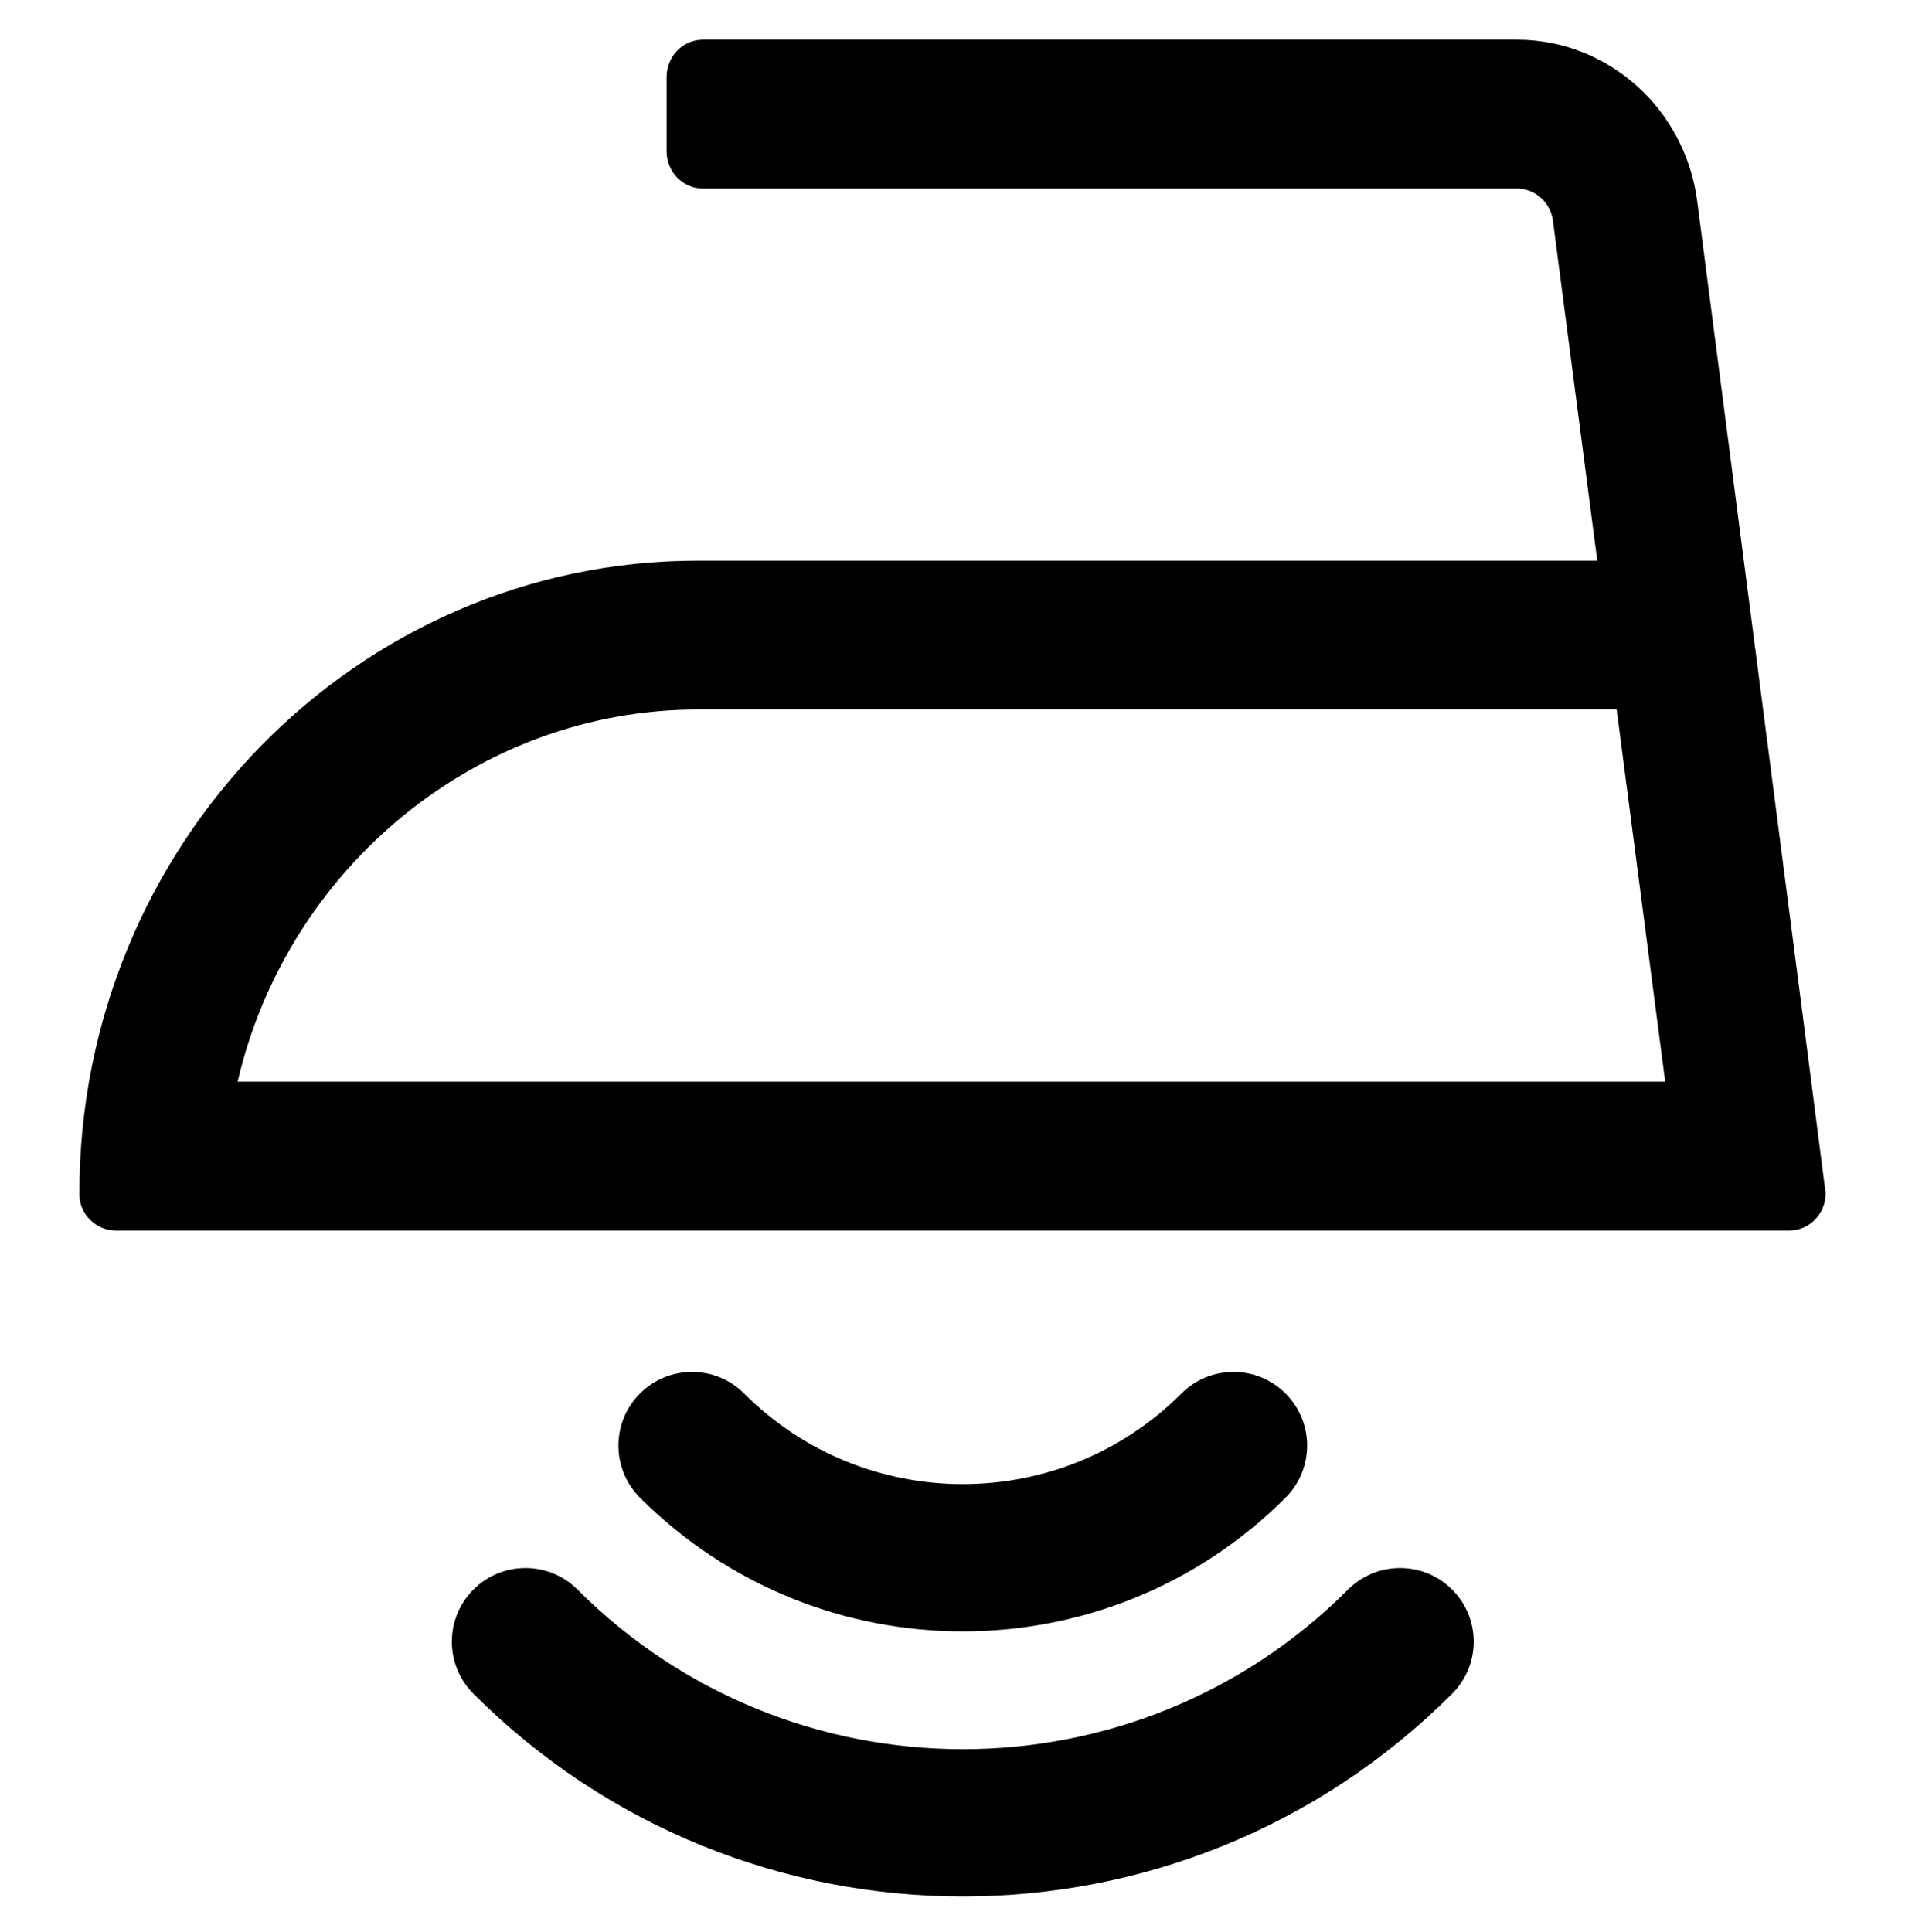
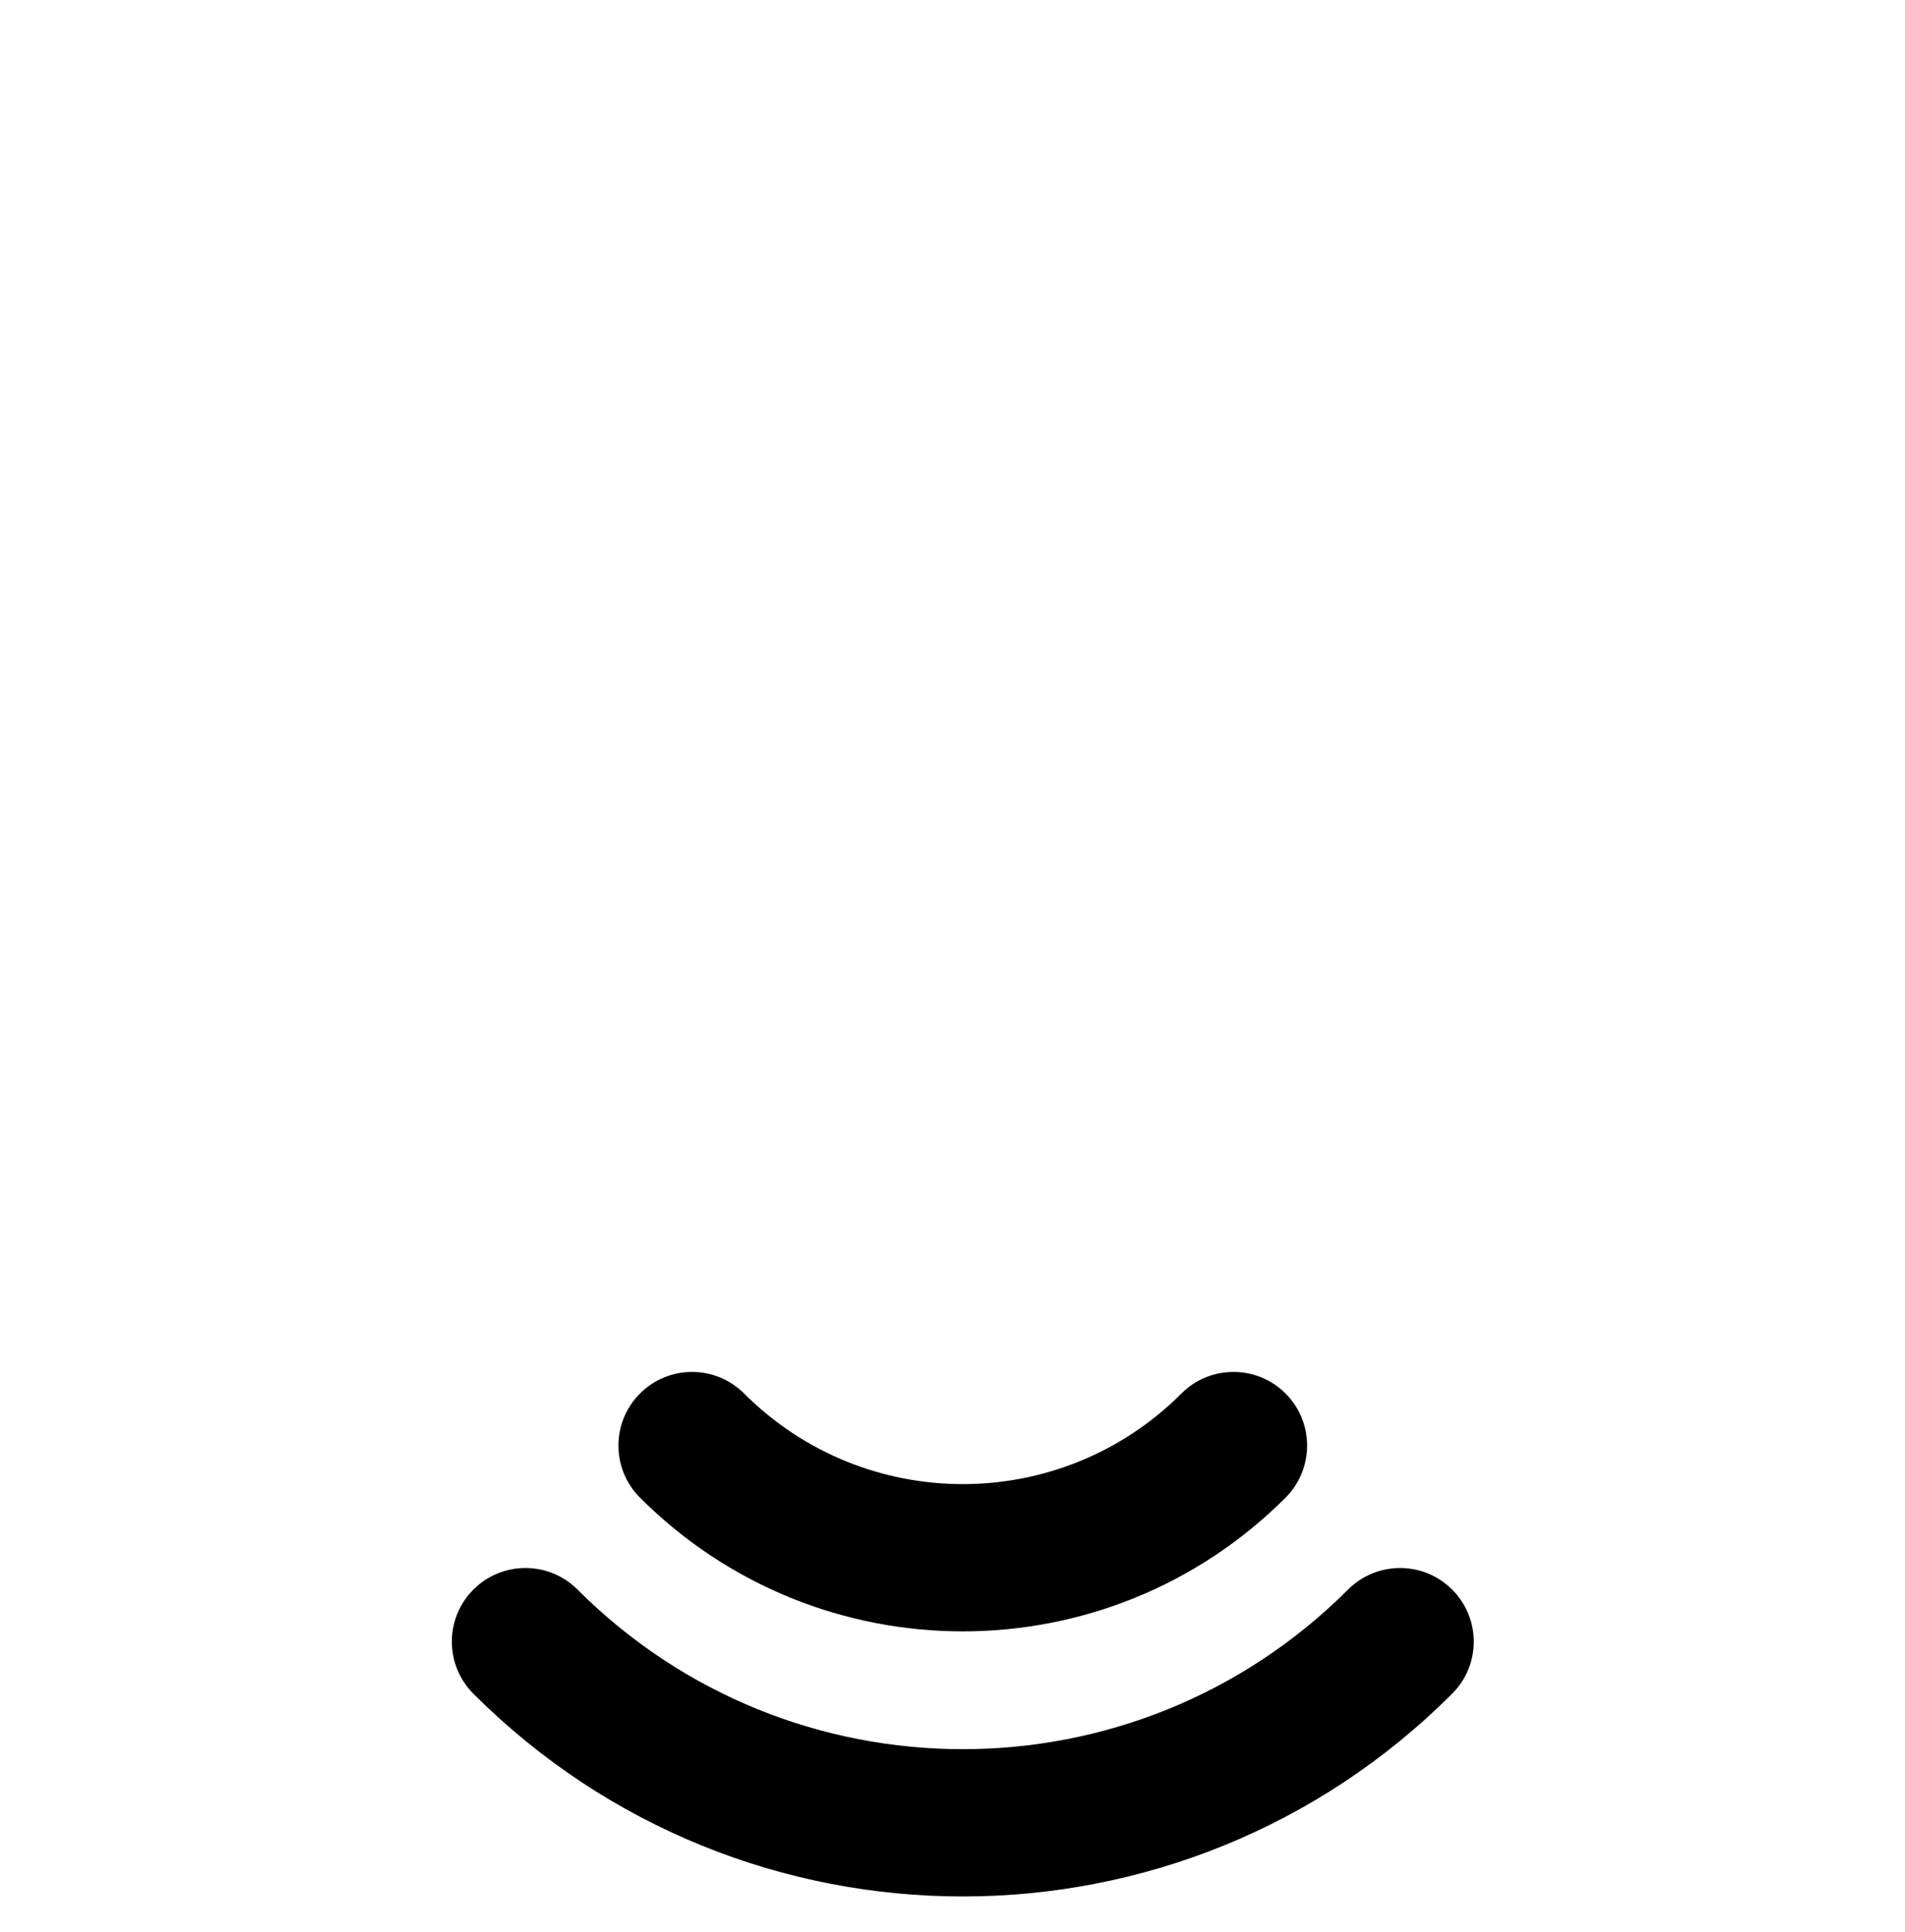
<svg xmlns="http://www.w3.org/2000/svg" width="72" height="73" viewBox="0 0 72 73" fill="none">
-   <path d="M64.146 7.603C63.691 4.109 60.777 1.5 57.33 1.5H26.569C25.809 1.5 25.194 2.13 25.194 2.906V5.719C25.194 6.495 25.809 7.125 26.569 7.125H57.332C58.021 7.125 58.603 7.647 58.694 8.345L60.369 21.187H26.375C13.474 21.188 2.981 31.931 3 45.13C3.001 45.888 3.634 46.5 4.375 46.5H67.625C68.385 46.5 69 45.871 69 45.094C69 45.009 64.146 7.603 64.146 7.603ZM8.981 40.875C10.869 32.753 18.082 26.812 26.375 26.812H61.102L62.936 40.875H8.981Z" fill="black" />
  <path d="M24.189 56.595C23.102 55.508 23.102 53.746 24.189 52.659C25.275 51.572 27.037 51.572 28.124 52.659C32.688 57.224 40.088 57.224 44.653 52.659C45.739 51.572 47.501 51.572 48.588 52.659C49.675 53.746 49.675 55.508 48.588 56.595C41.85 63.332 30.926 63.332 24.189 56.595Z" fill="black" />
  <path d="M17.892 64.004C16.805 62.917 16.805 61.155 17.892 60.068C18.979 58.982 20.741 58.982 21.827 60.068C29.869 68.11 42.908 68.11 50.949 60.068C52.036 58.982 53.798 58.982 54.885 60.068C55.971 61.155 55.971 62.917 54.885 64.004C44.669 74.219 28.107 74.219 17.892 64.004Z" fill="black" />
</svg>